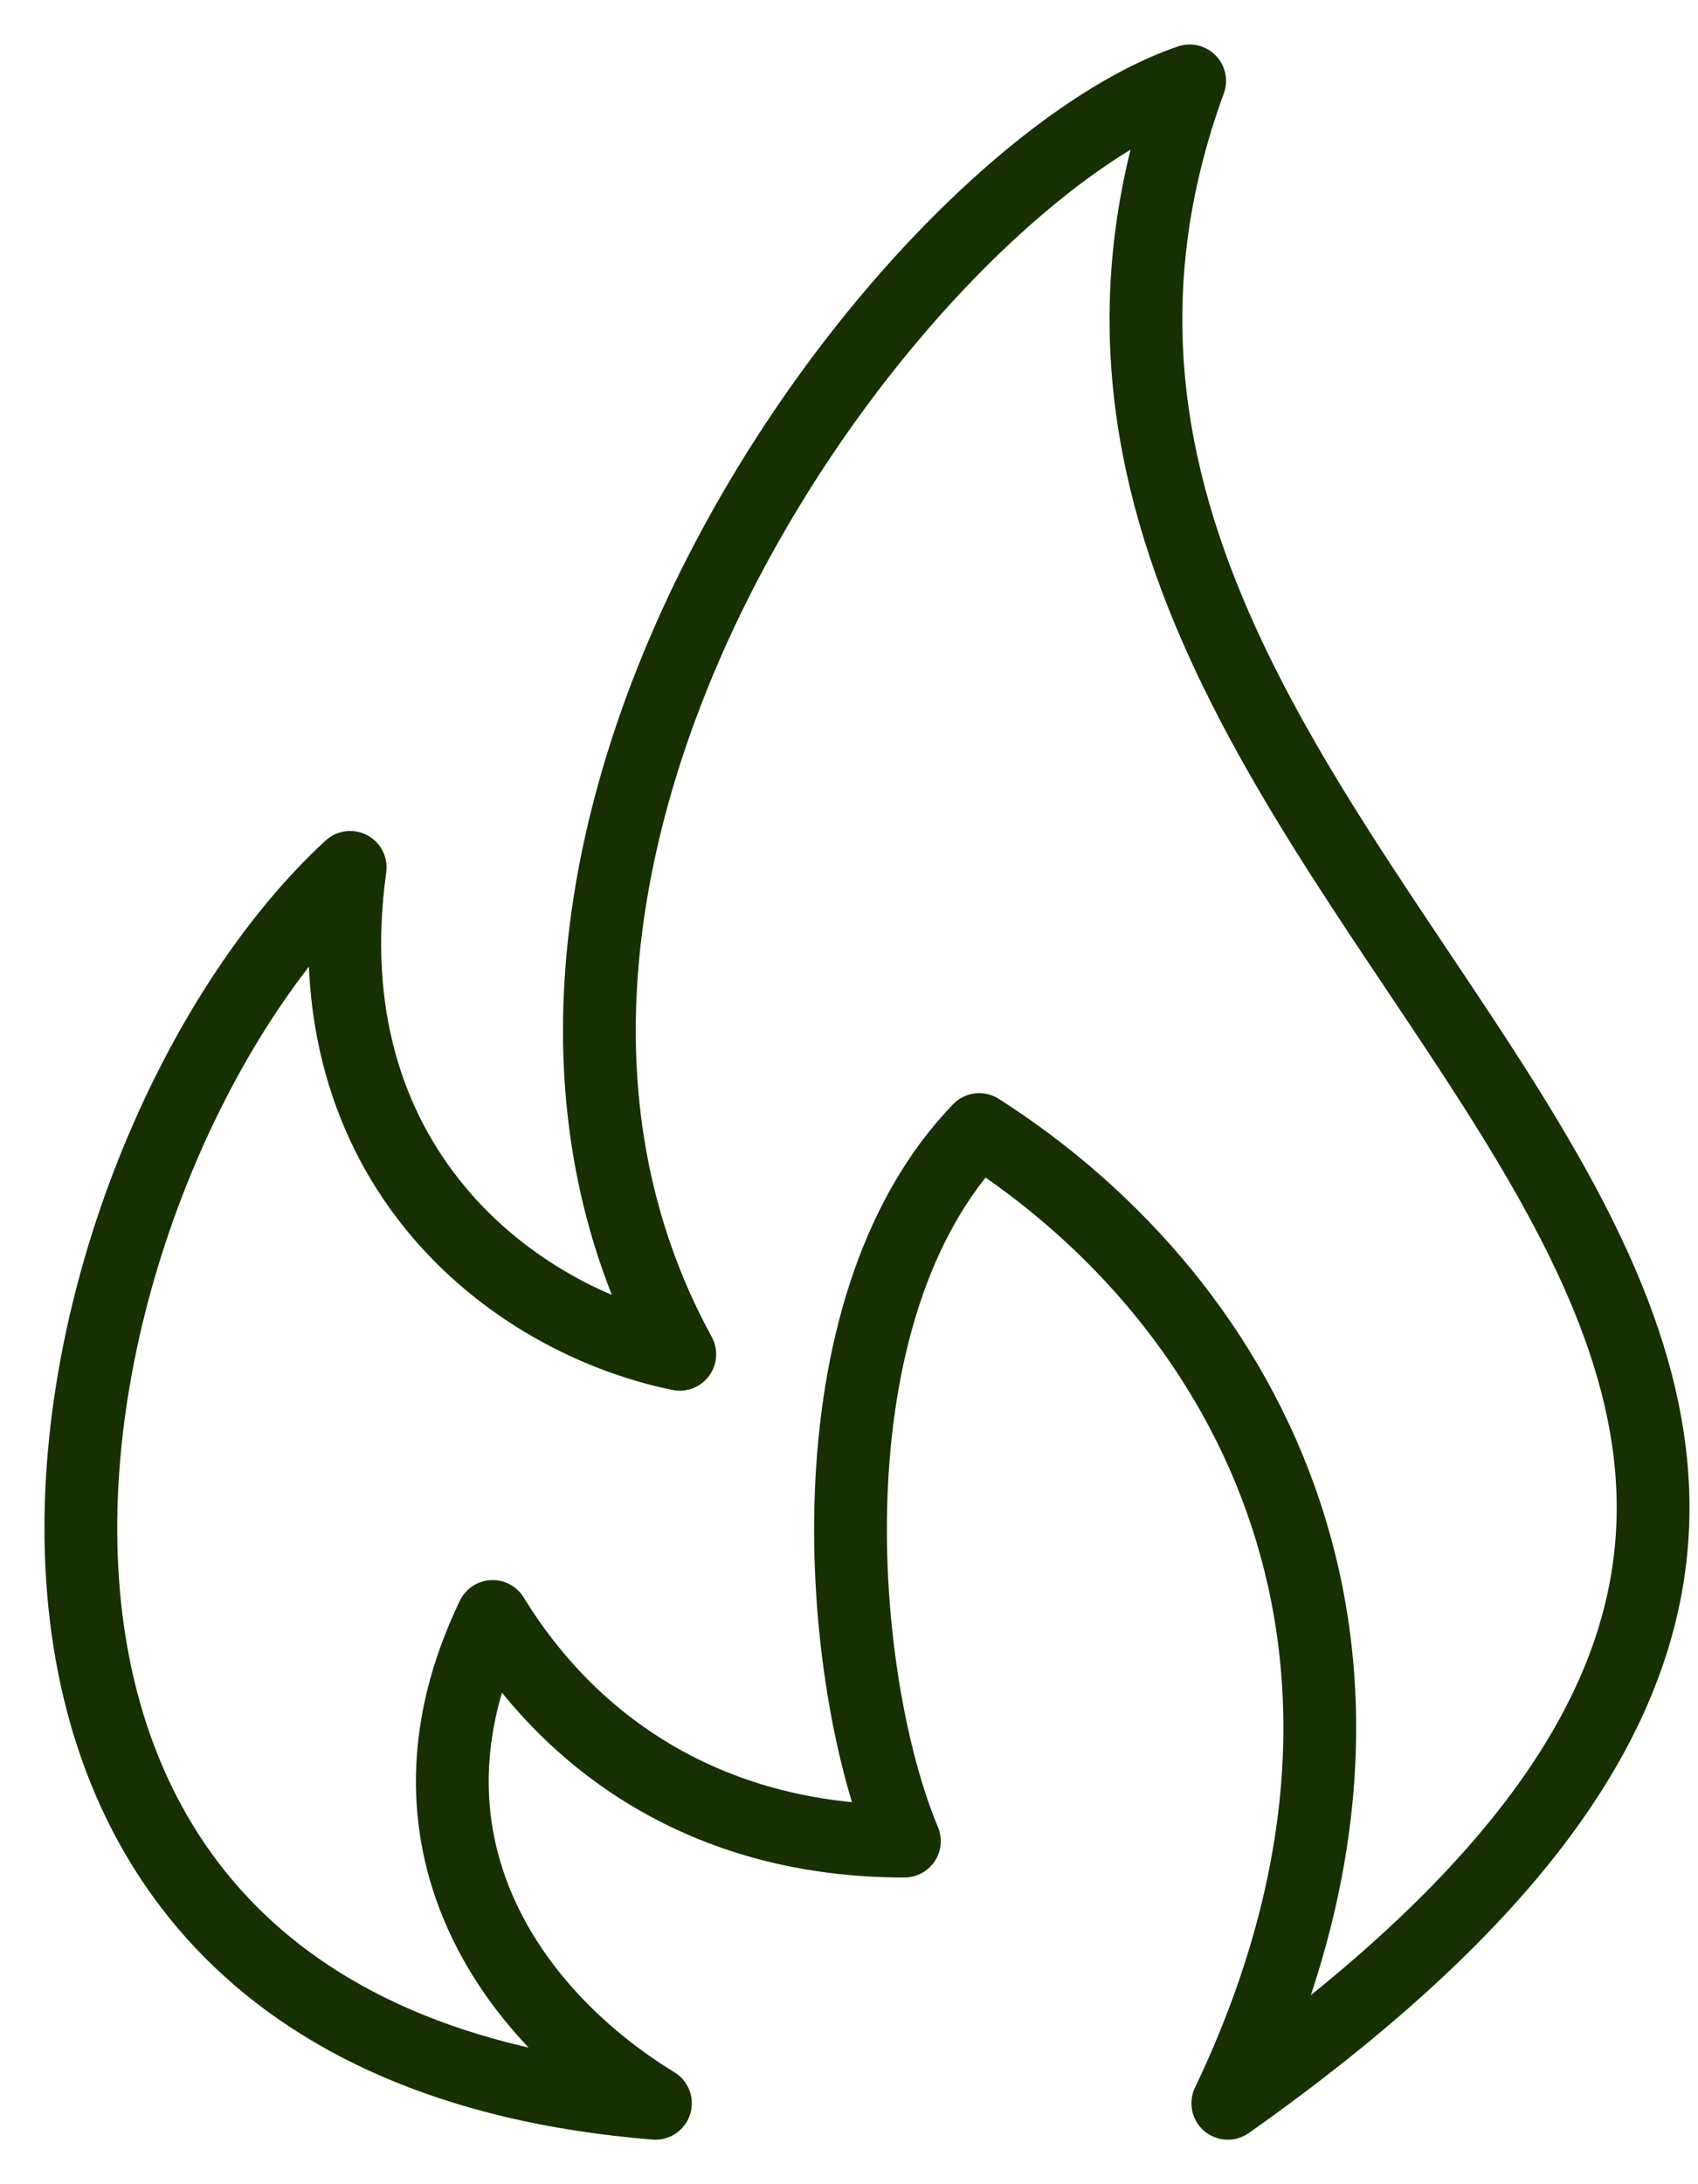
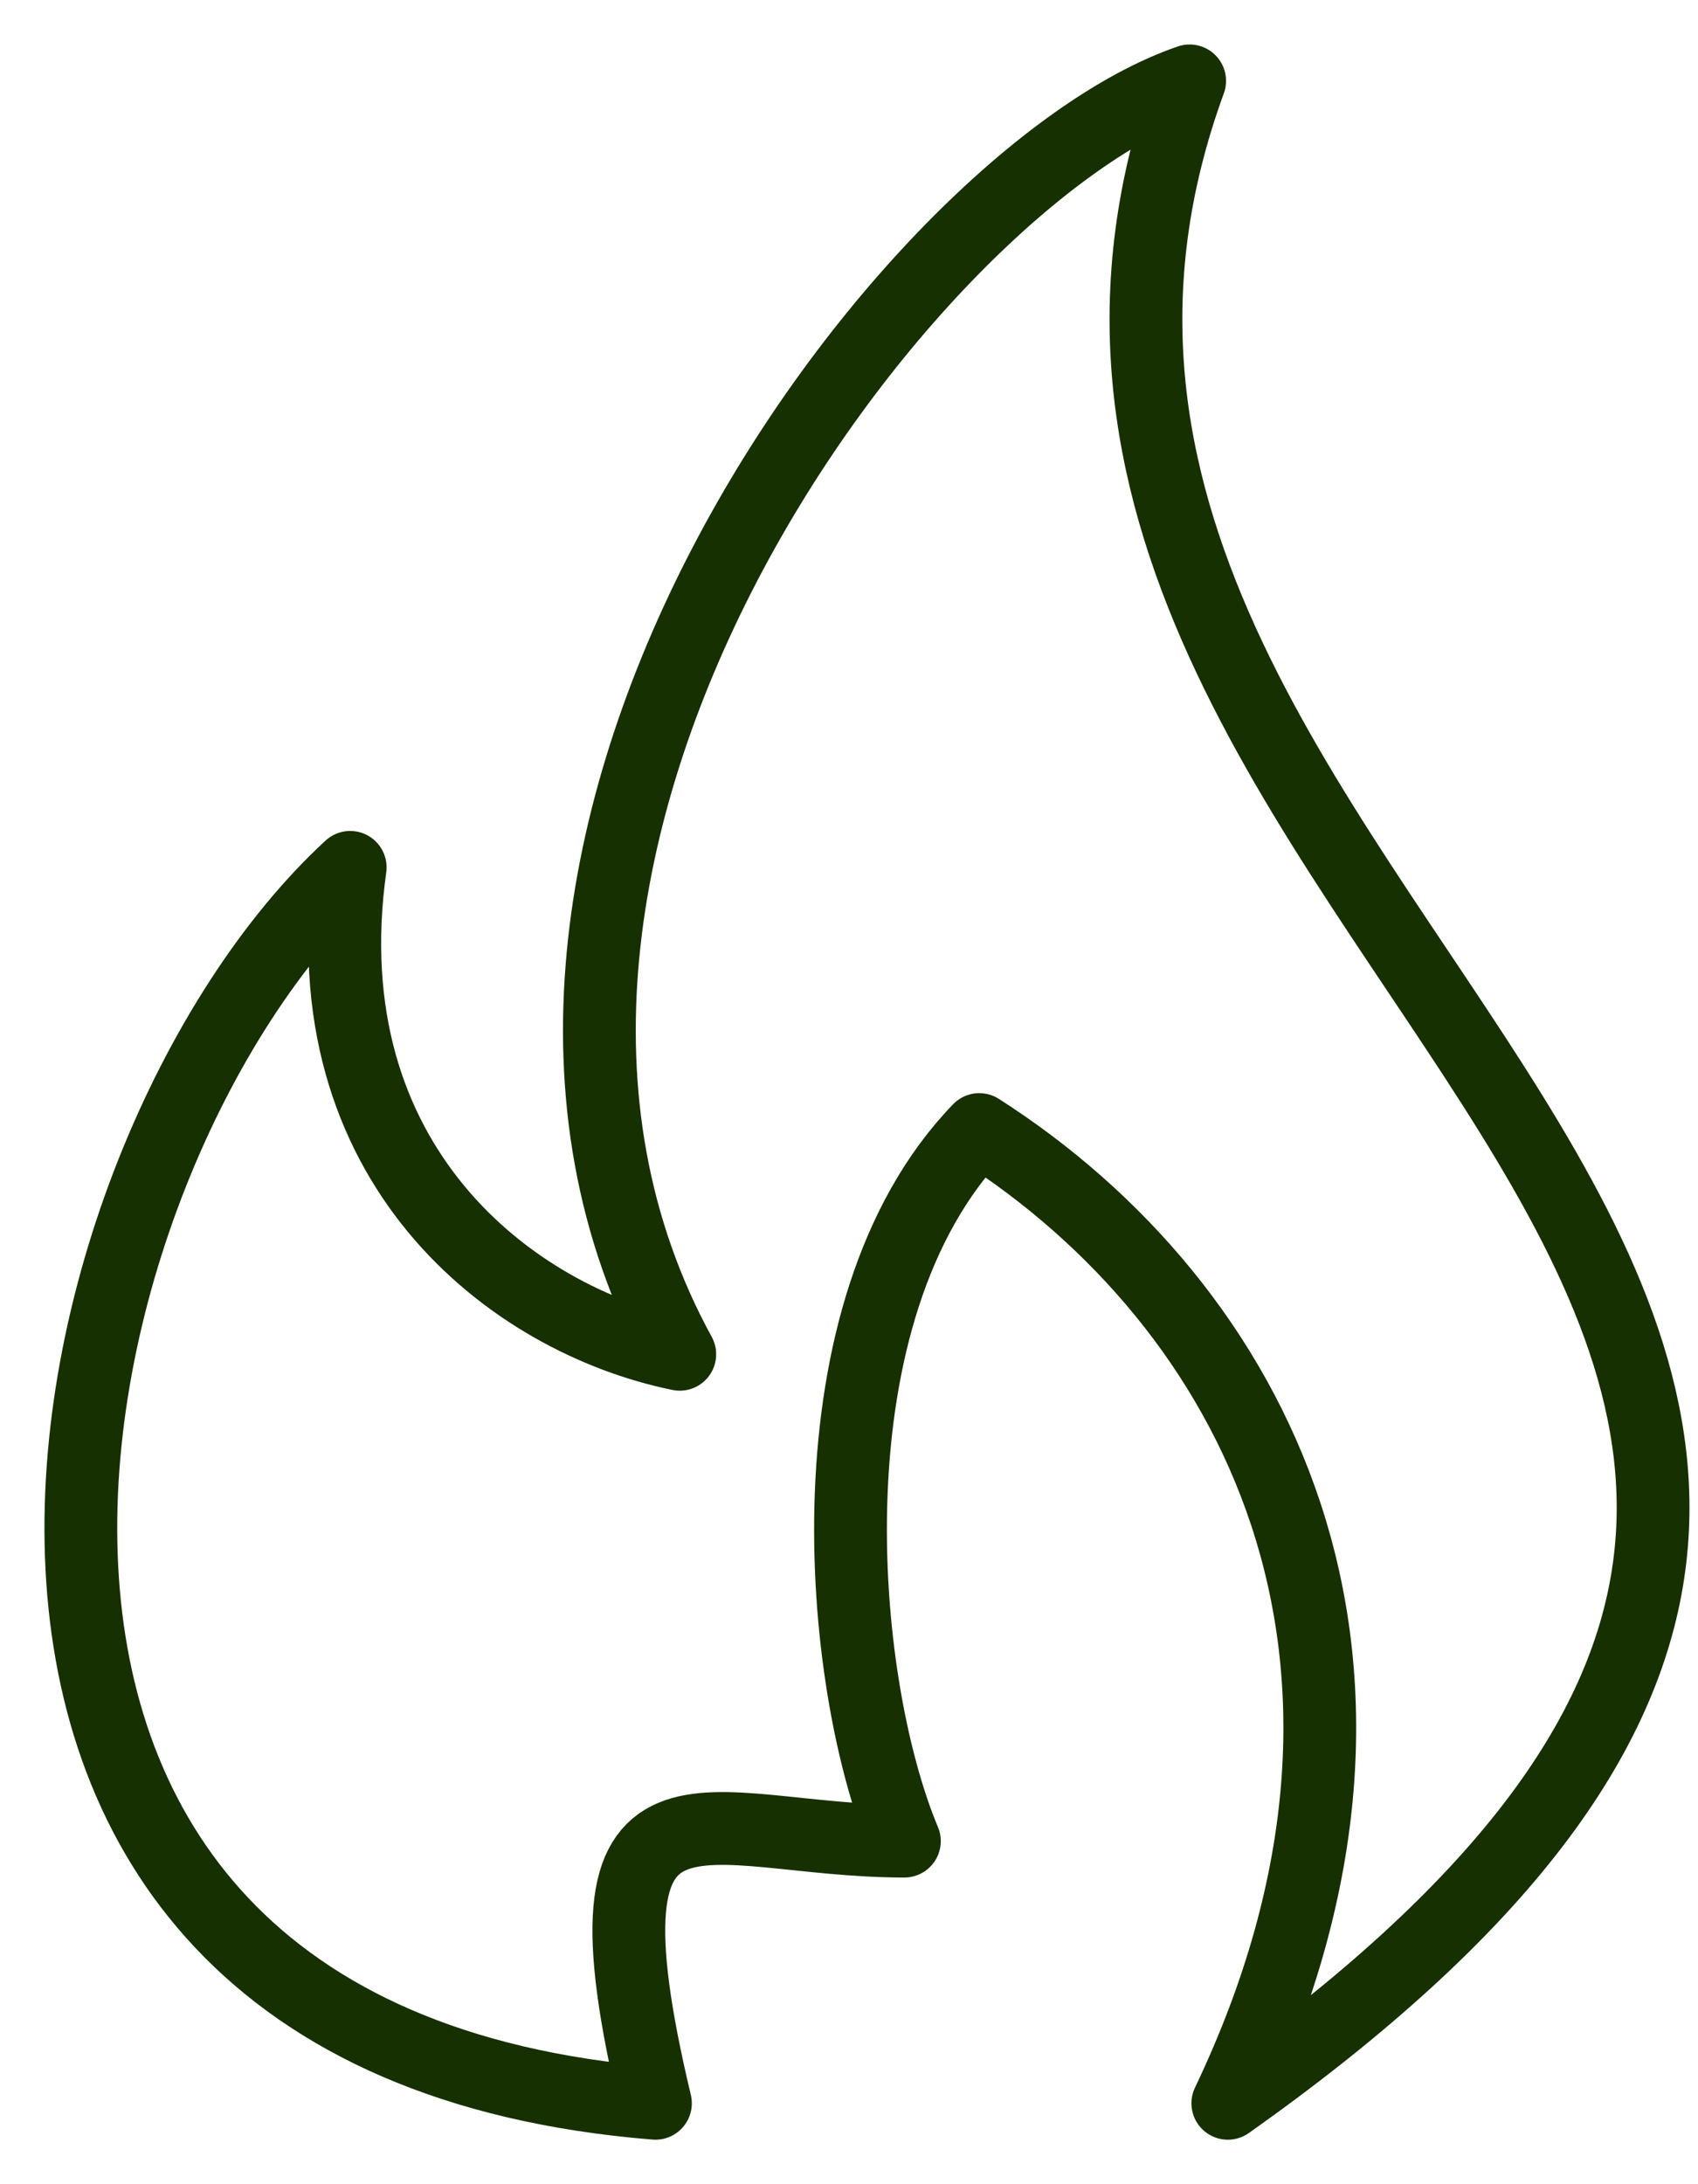
<svg xmlns="http://www.w3.org/2000/svg" width="21" height="27" viewBox="0 0 21 27" fill="none">
-   <path d="M14.713 1C11.213 2.196 4.986 10.491 8.407 16.741C6.323 16.316 3.82 14.388 4.331 10.722C0.477 14.272 -1.922 25.19 8.106 26C6.337 24.92 4.756 22.759 6.093 19.982C7.037 21.524 8.707 22.759 11.185 22.759C10.359 20.792 9.948 16.201 12.111 13.963C15.493 16.124 17.82 20.483 15.185 26C28.949 16.278 10.905 11.417 14.713 1Z" stroke="#163001" stroke-width="0.9" stroke-miterlimit="10" stroke-linecap="round" stroke-linejoin="round" />
+   <path d="M14.713 1C11.213 2.196 4.986 10.491 8.407 16.741C6.323 16.316 3.82 14.388 4.331 10.722C0.477 14.272 -1.922 25.19 8.106 26C7.037 21.524 8.707 22.759 11.185 22.759C10.359 20.792 9.948 16.201 12.111 13.963C15.493 16.124 17.82 20.483 15.185 26C28.949 16.278 10.905 11.417 14.713 1Z" stroke="#163001" stroke-width="0.9" stroke-miterlimit="10" stroke-linecap="round" stroke-linejoin="round" />
</svg>